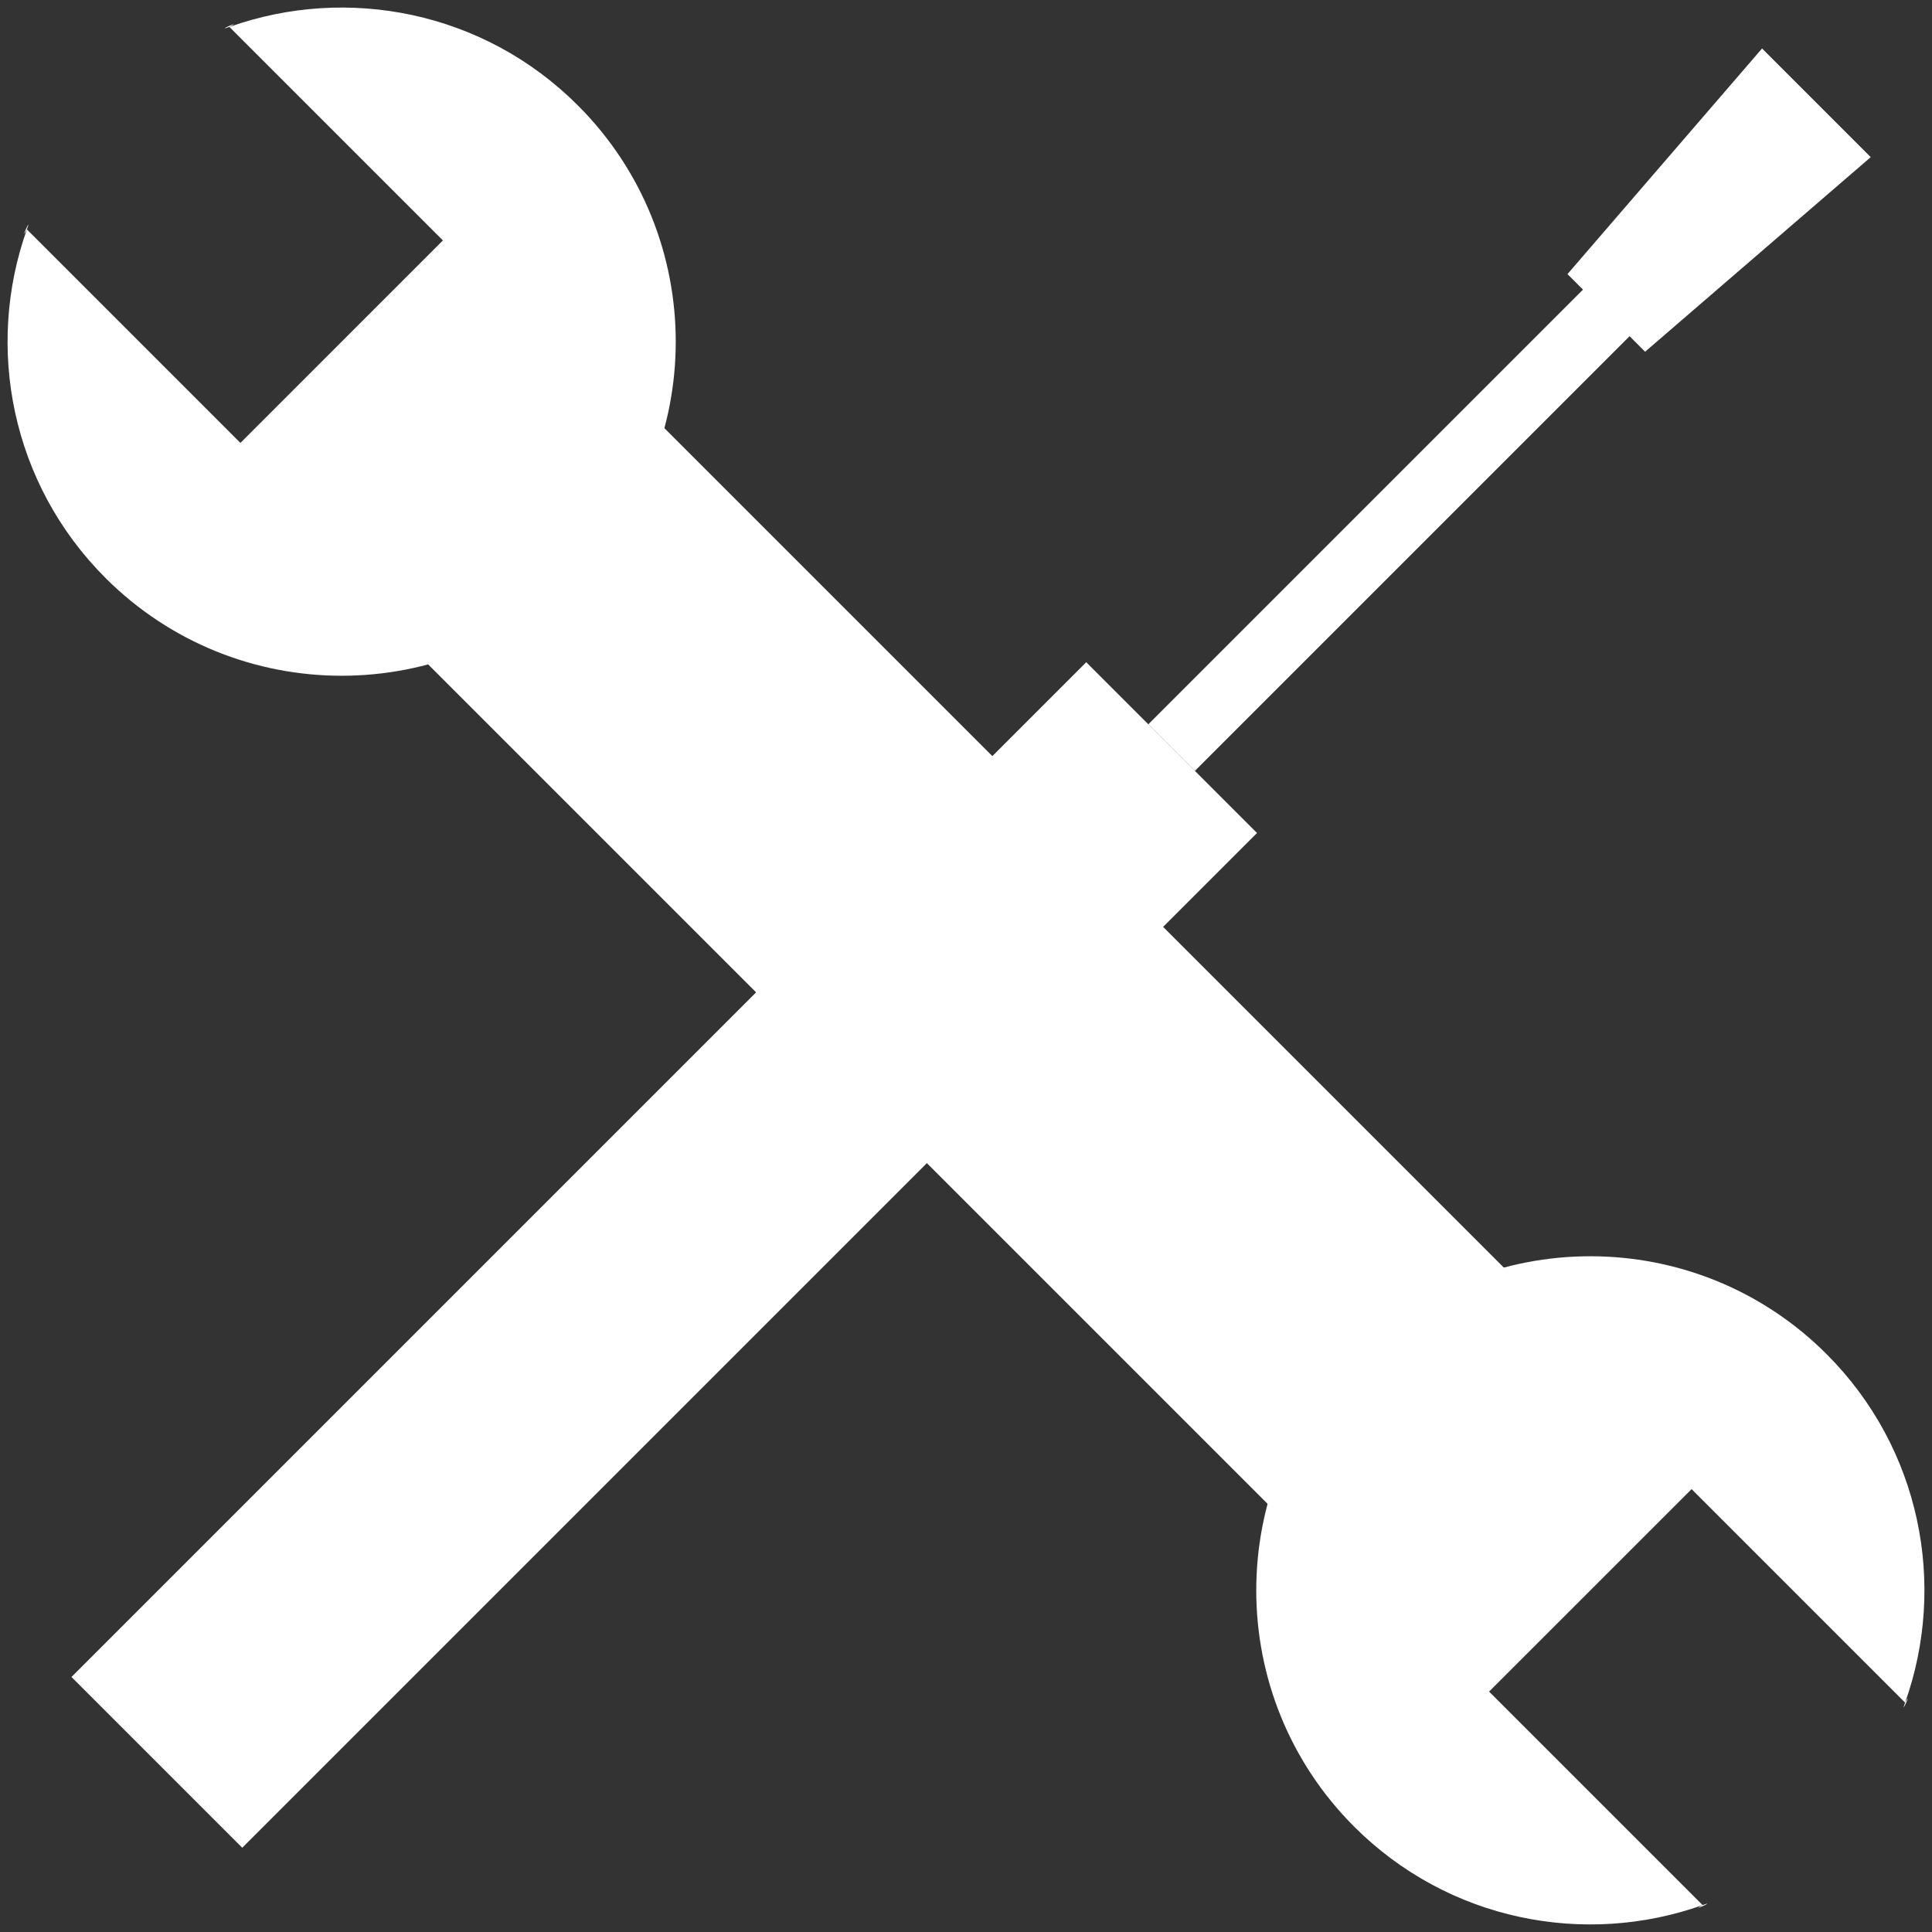
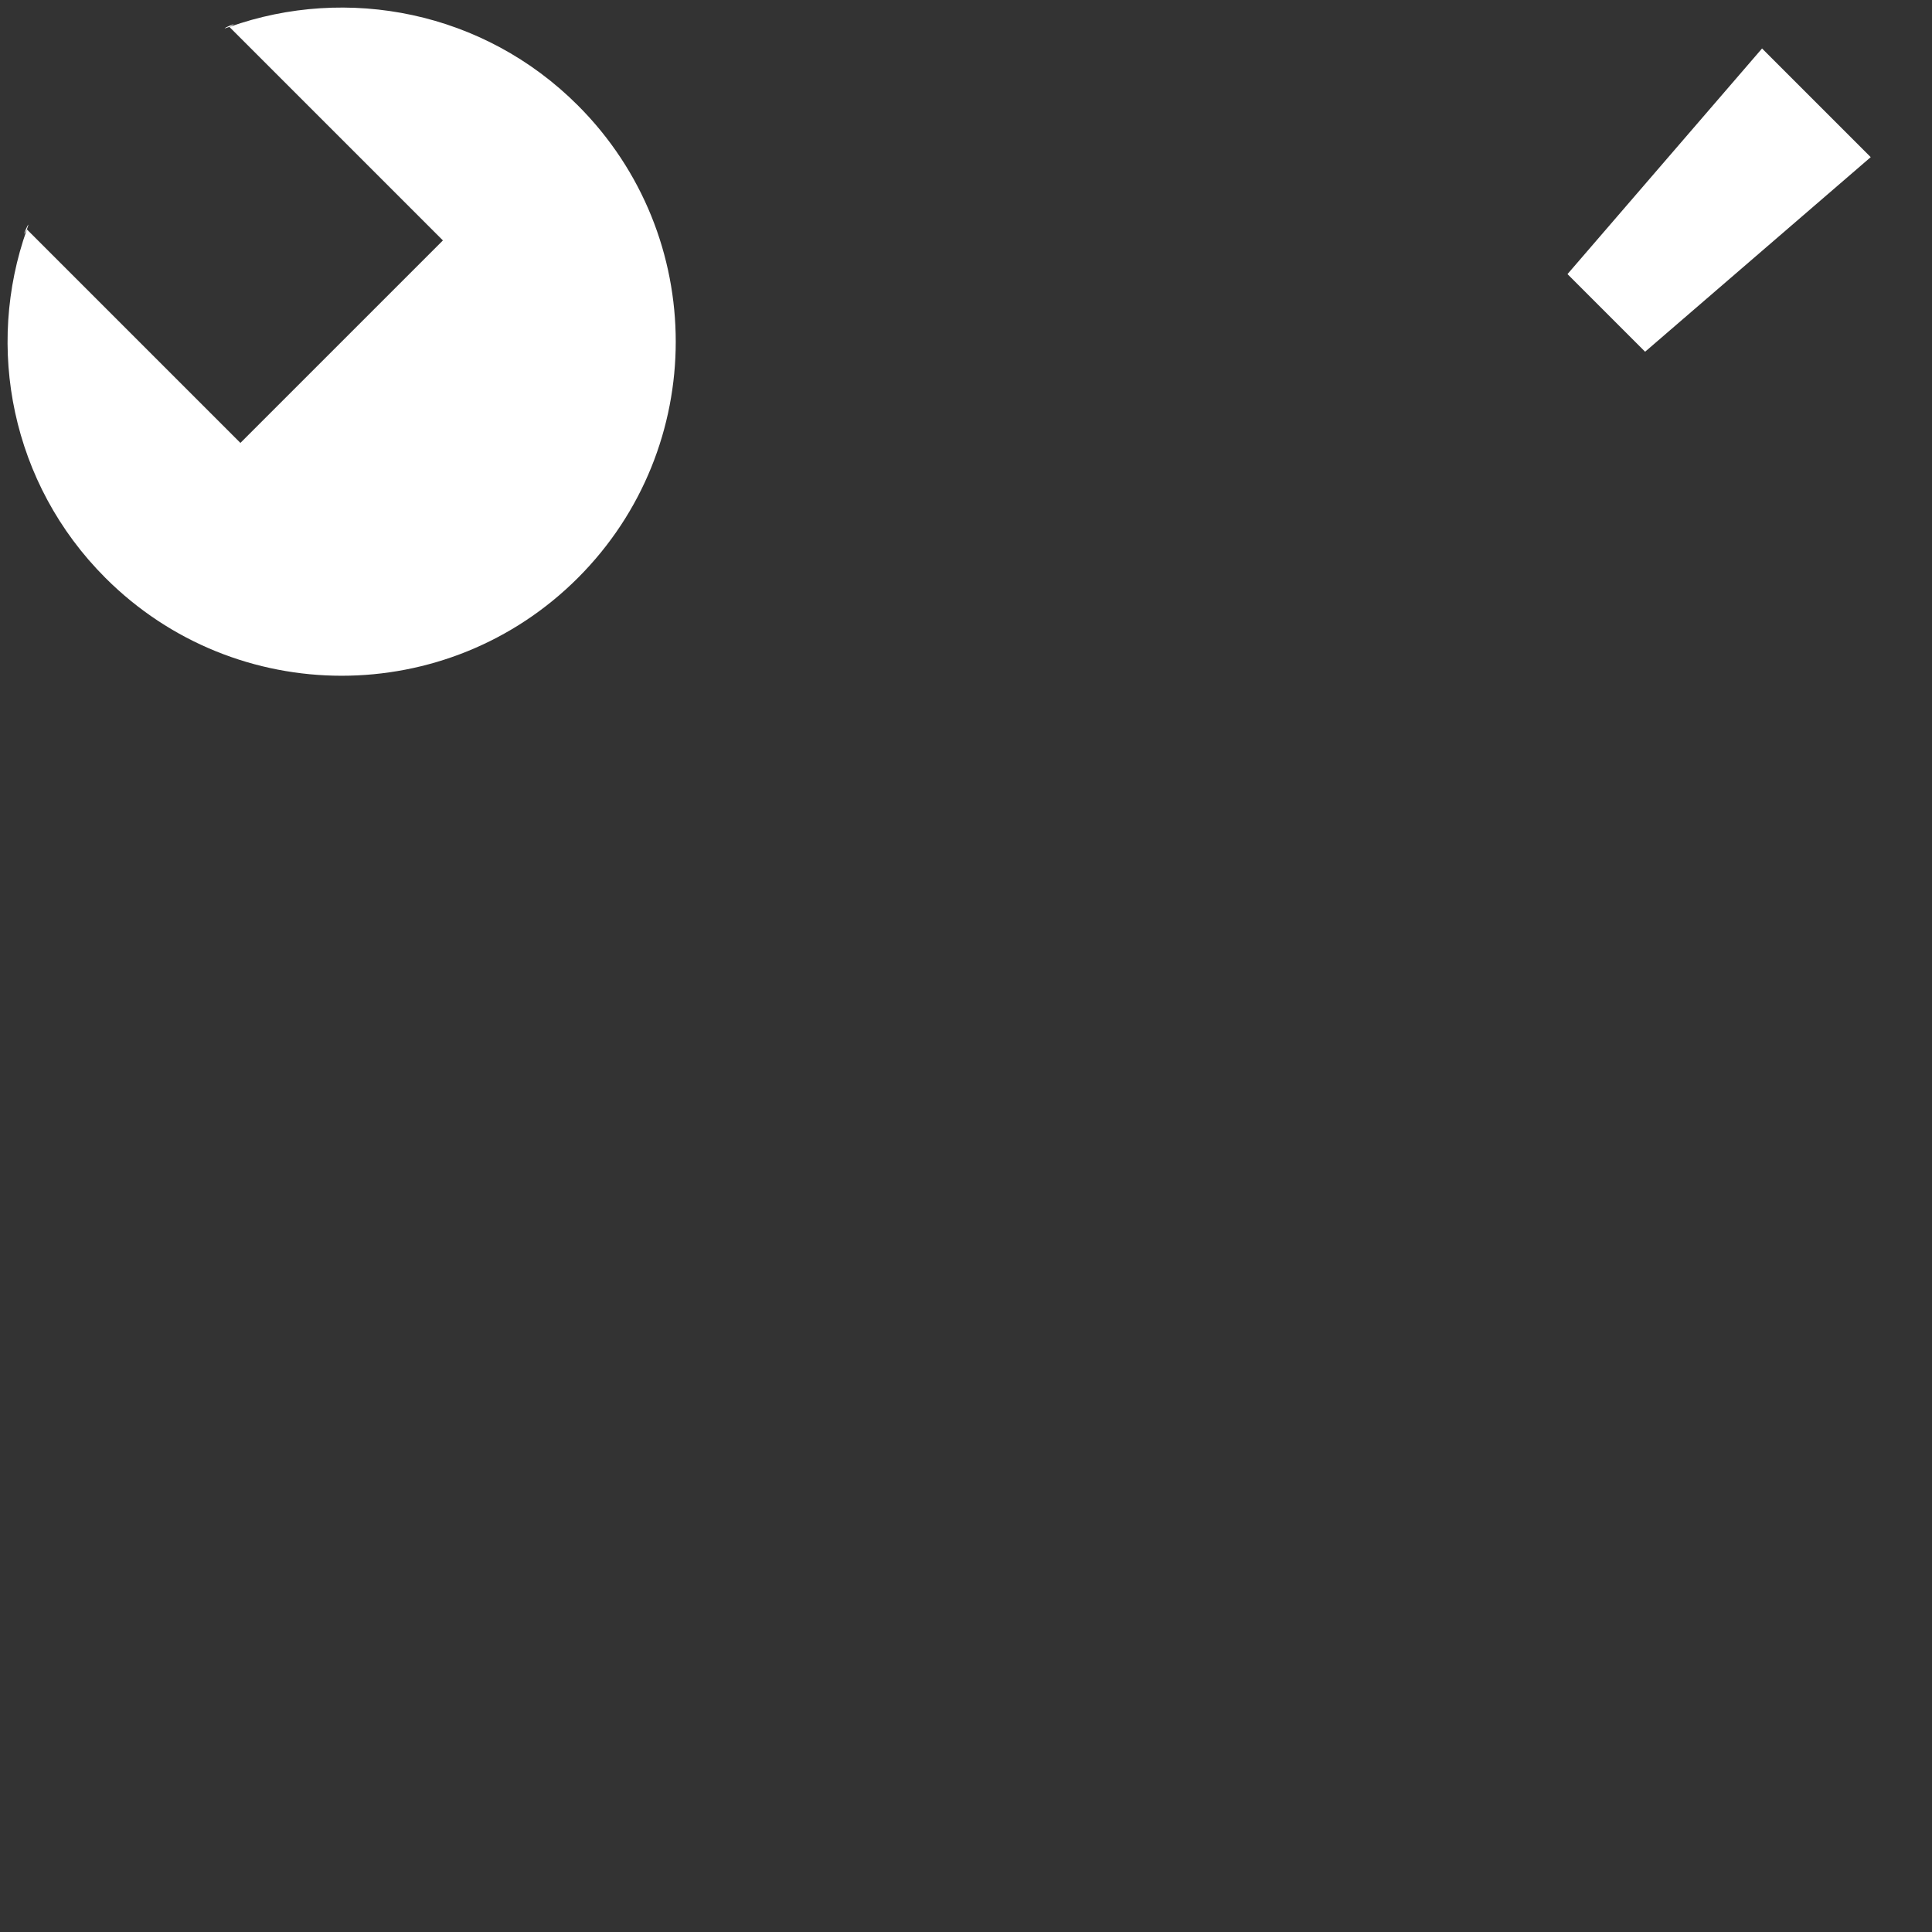
<svg xmlns="http://www.w3.org/2000/svg" width="88" height="88" viewBox="0 0 88 88" fill="none">
  <rect x="0" y="0" width="88" height="88" fill="#333333" stroke="none" />
-   <rect x="17.868" y="28.628" width="15.217" height="64.131" transform="rotate(-45 17.868 28.628)" fill="white" />
  <path d="M26.322 4.802C32.265 10.745 32.265 20.38 26.322 26.323C20.379 32.265 10.744 32.265 4.802 26.323C0.509 22.03 -0.683 15.811 1.225 10.449C0.853 11.137 1.484 9.722 1.225 10.449C2.317 11.54 10.95 20.174 10.95 20.174L20.174 10.951C20.174 10.951 11.683 2.46 10.449 1.226C9.722 1.484 11.137 0.853 10.449 1.226C15.811 -0.683 22.03 0.509 26.322 4.802Z" fill="white" />
-   <path d="M61.678 83.199C55.735 77.256 55.735 67.621 61.678 61.678C67.621 55.735 77.256 55.735 83.198 61.678C87.491 65.97 88.683 72.189 86.775 77.552C87.147 76.863 86.516 78.279 86.775 77.552C85.683 76.46 77.05 67.827 77.05 67.827L67.826 77.05C67.826 77.05 76.317 85.541 77.551 86.775C78.278 86.516 76.863 87.147 77.551 86.775C72.189 88.683 65.97 87.491 61.678 83.199Z" fill="white" />
-   <rect x="49.477" y="30.163" width="11" height="65.367" transform="rotate(45 49.477 30.163)" fill="white" />
-   <rect x="73.518" y="11.778" width="3" height="30" transform="rotate(45 73.518 11.778)" fill="white" />
  <path d="M80.259 2.208L85.209 7.158L74.932 16.021L71.397 12.485L80.259 2.208Z" fill="white" />
</svg>